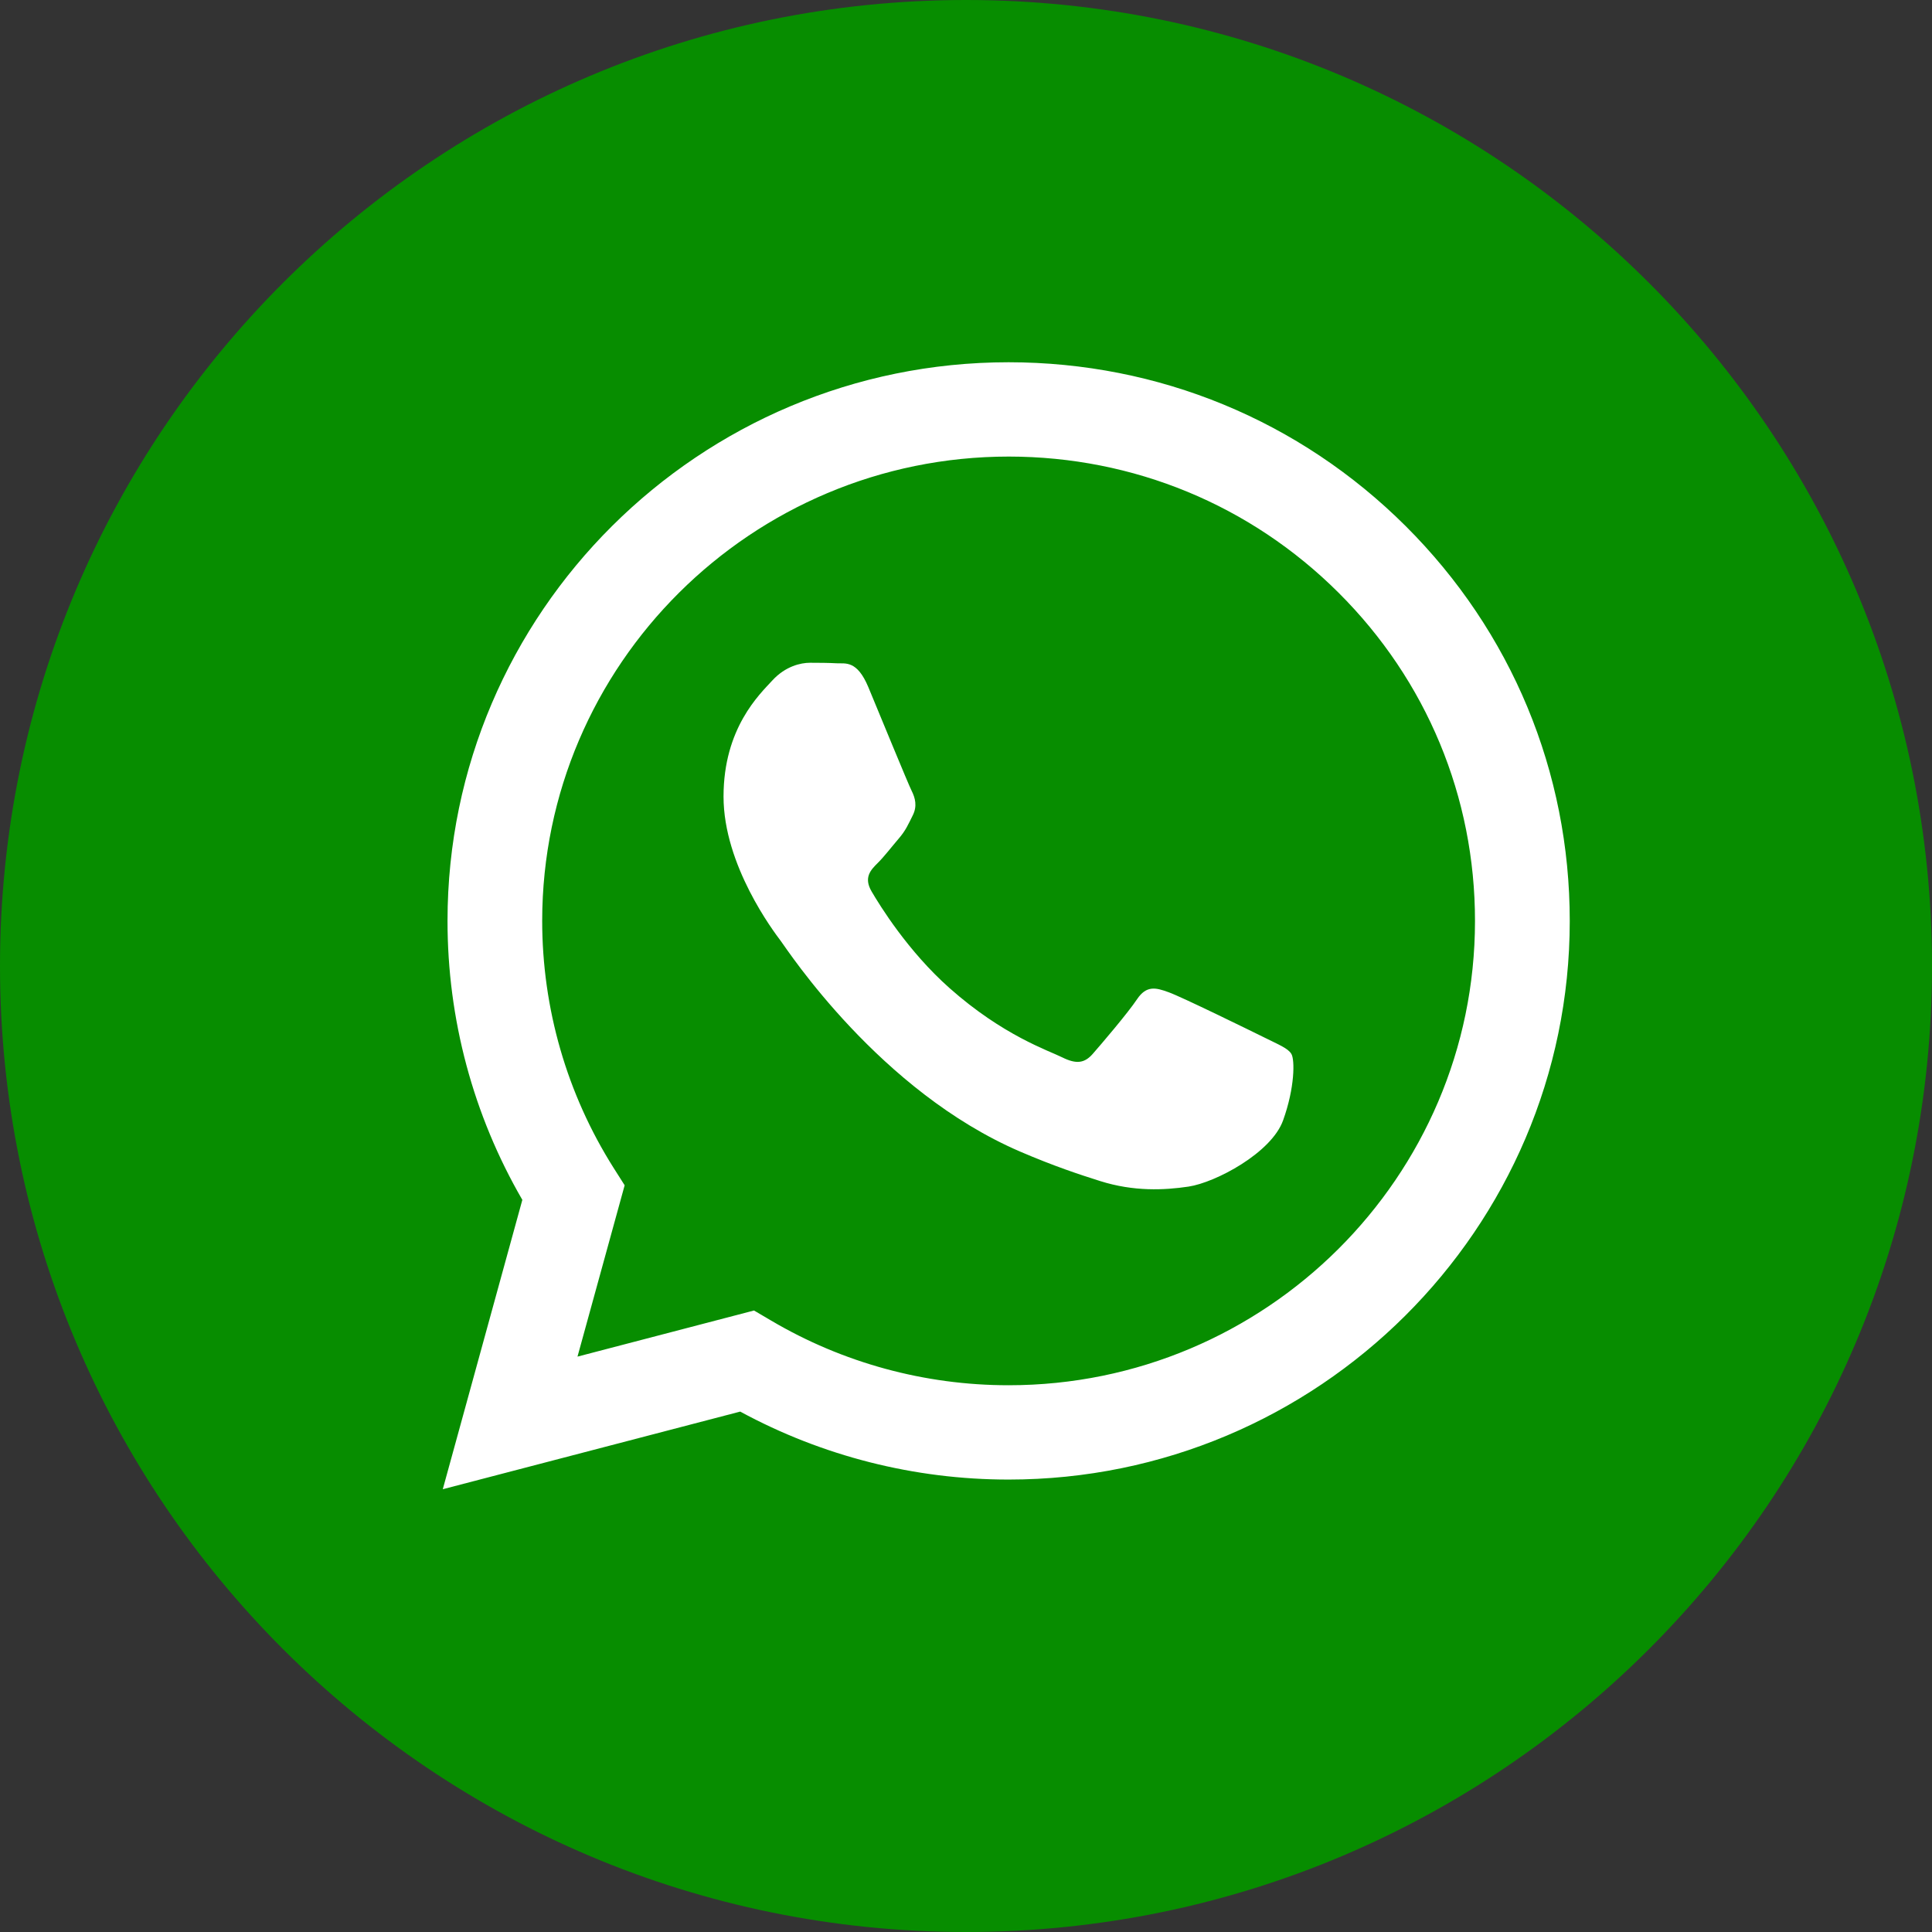
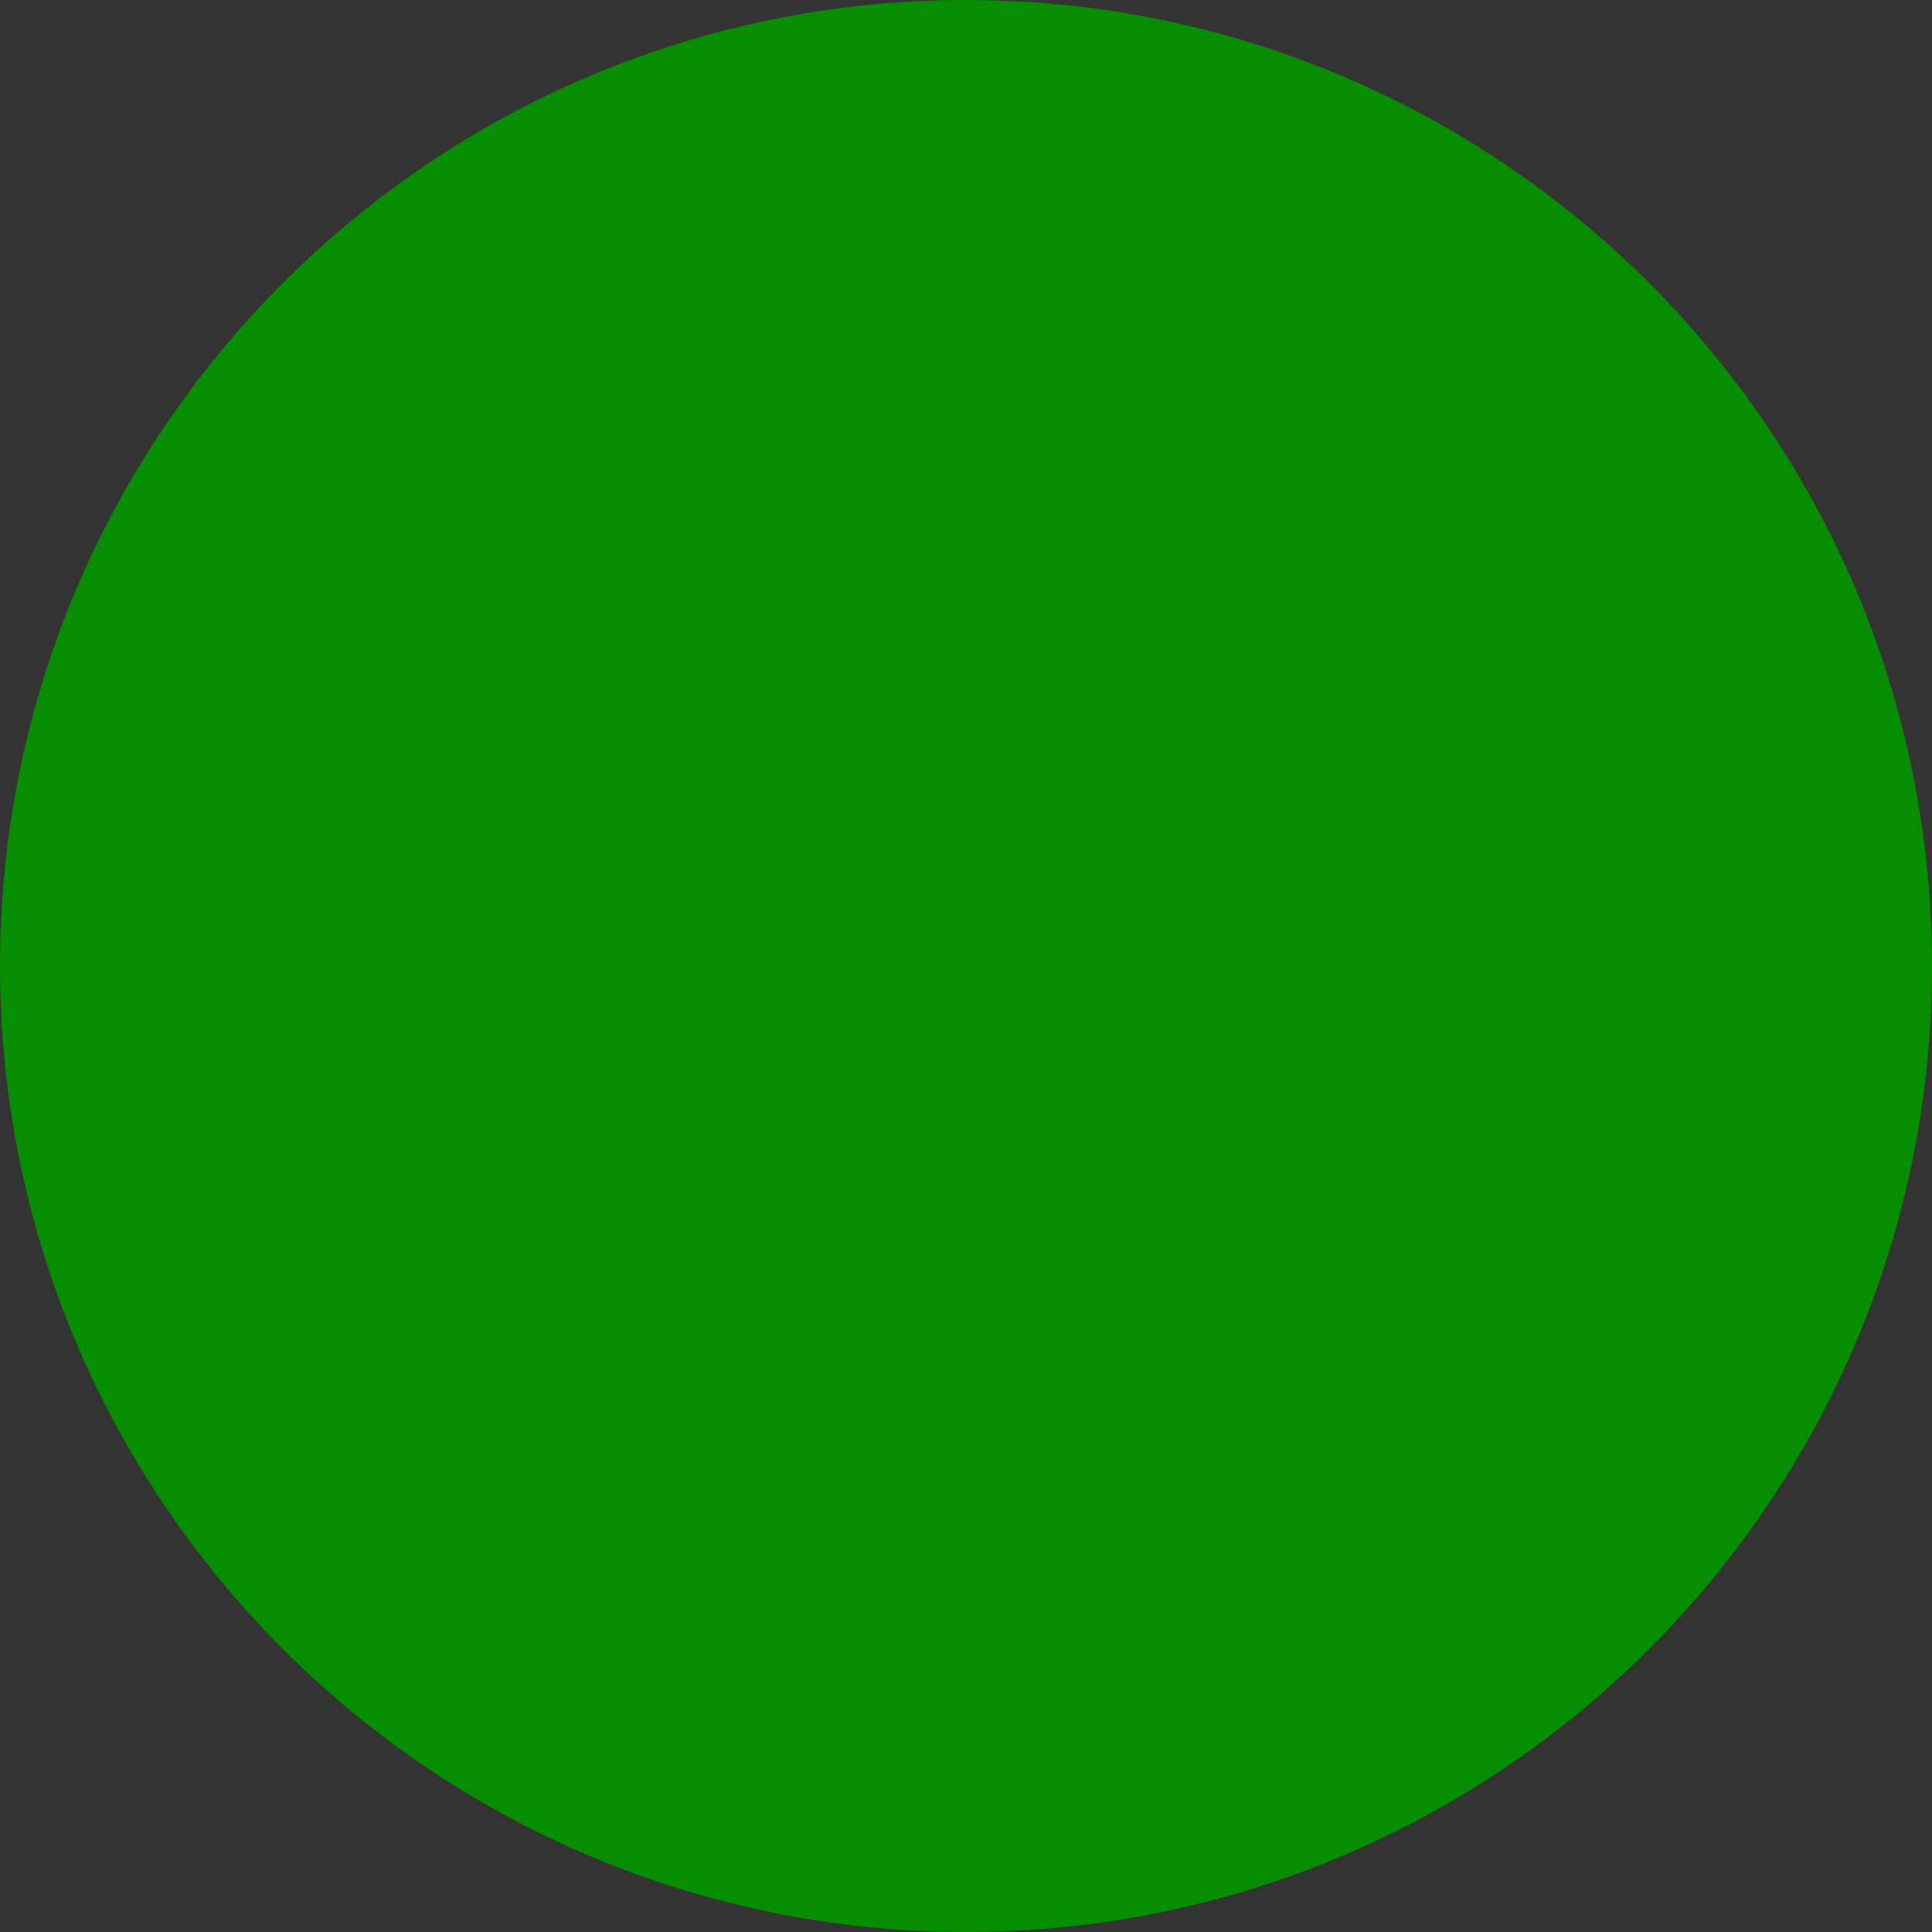
<svg xmlns="http://www.w3.org/2000/svg" width="22" height="22" viewBox="0 0 22 22" fill="none">
  <rect x="0" y="0" width="22" height="22" fill="#333333" stroke="none" />
  <path d="M11 22C17.075 22 22 17.075 22 11C22 4.925 17.075 0 11 0C4.925 0 0 4.925 0 11C0 17.075 4.925 22 11 22Z" fill="#078D00" />
-   <path fill-rule="evenodd" clip-rule="evenodd" d="M16.006 5.99C14.799 4.788 13.195 4.126 11.485 4.125C7.963 4.125 5.097 6.978 5.096 10.484C5.095 11.605 5.389 12.699 5.948 13.663L5.042 16.958L8.429 16.074C9.363 16.581 10.413 16.848 11.483 16.848H11.486C15.007 16.848 17.874 13.995 17.875 10.489C17.876 8.79 17.212 7.192 16.006 5.99ZM11.486 15.774H11.483C10.53 15.774 9.596 15.519 8.78 15.037L8.586 14.923L6.576 15.448L7.113 13.497L6.986 13.297C6.455 12.456 6.174 11.483 6.174 10.484C6.176 7.57 8.558 5.199 11.488 5.199C12.906 5.2 14.24 5.75 15.242 6.749C16.245 7.748 16.797 9.076 16.796 10.489C16.795 13.403 14.413 15.774 11.486 15.774ZM14.399 11.815C14.239 11.736 13.454 11.351 13.308 11.299C13.161 11.245 13.055 11.219 12.948 11.378C12.842 11.537 12.536 11.895 12.443 12.001C12.35 12.107 12.257 12.12 12.097 12.041C11.937 11.961 11.423 11.793 10.813 11.252C10.338 10.831 10.018 10.31 9.925 10.151C9.832 9.992 9.915 9.906 9.995 9.827C10.067 9.756 10.155 9.641 10.234 9.549C10.314 9.456 10.341 9.39 10.394 9.284C10.447 9.178 10.421 9.085 10.381 9.005C10.341 8.926 10.021 8.144 9.888 7.825C9.759 7.516 9.627 7.558 9.529 7.553C9.436 7.548 9.33 7.547 9.223 7.547C9.117 7.547 8.944 7.587 8.797 7.746C8.651 7.905 8.239 8.289 8.239 9.071C8.239 9.854 8.811 10.609 8.891 10.715C8.97 10.821 10.017 12.426 11.618 13.114C11.999 13.278 12.296 13.376 12.528 13.449C12.911 13.57 13.259 13.553 13.534 13.512C13.841 13.466 14.479 13.128 14.611 12.757C14.745 12.385 14.745 12.067 14.705 12.001C14.665 11.935 14.558 11.895 14.399 11.815Z" fill="white" />
</svg>